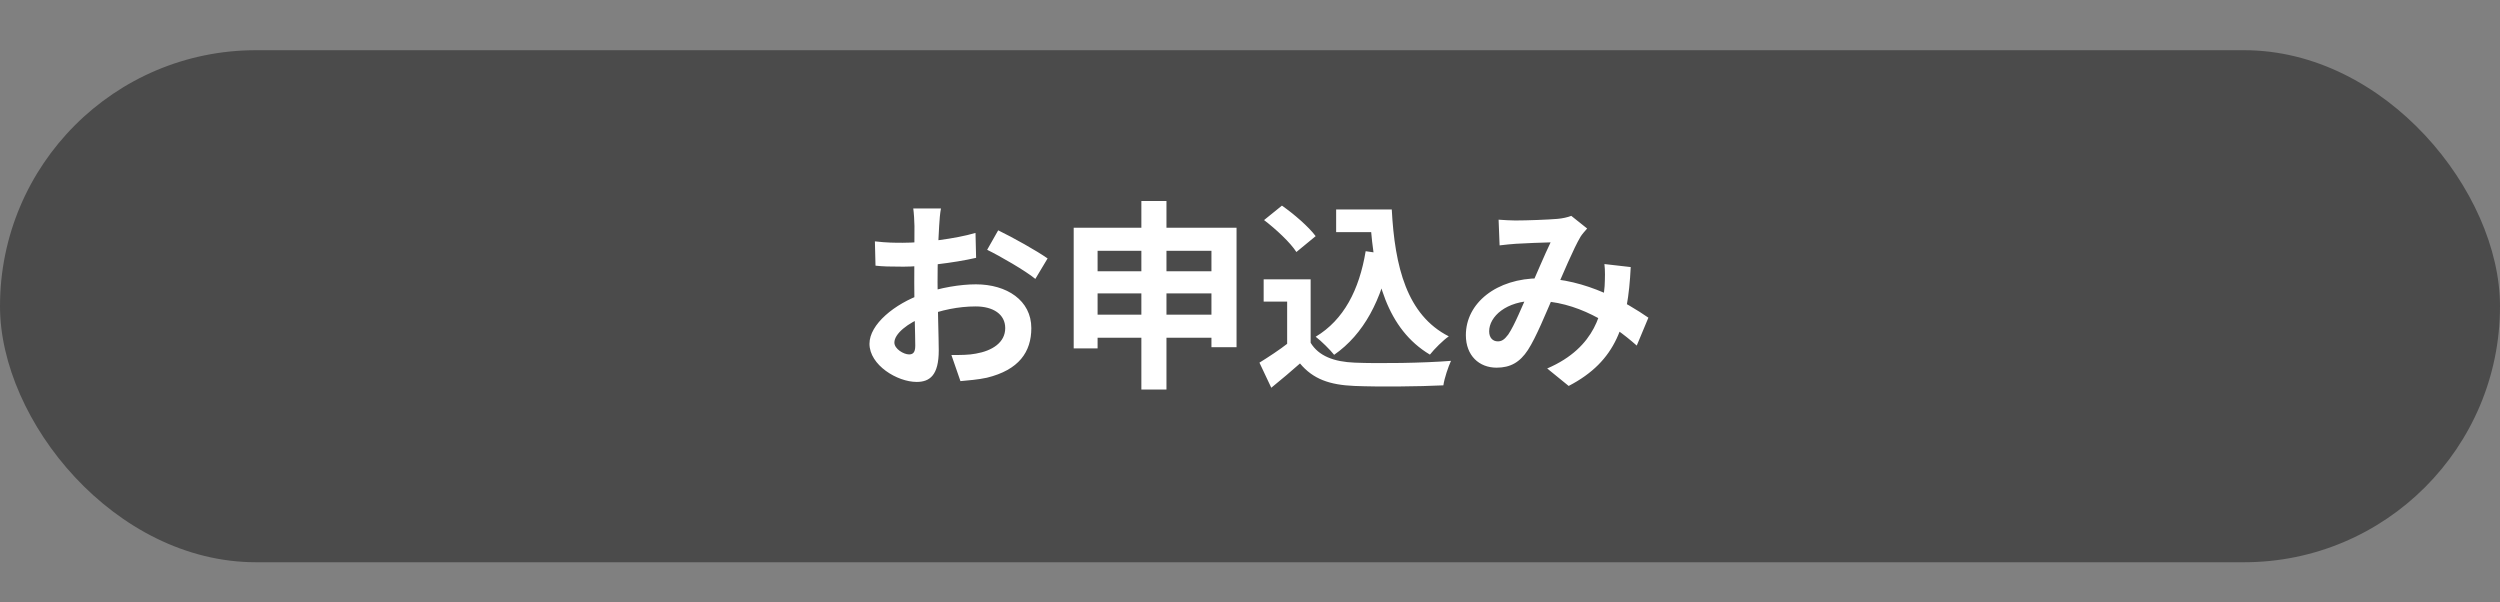
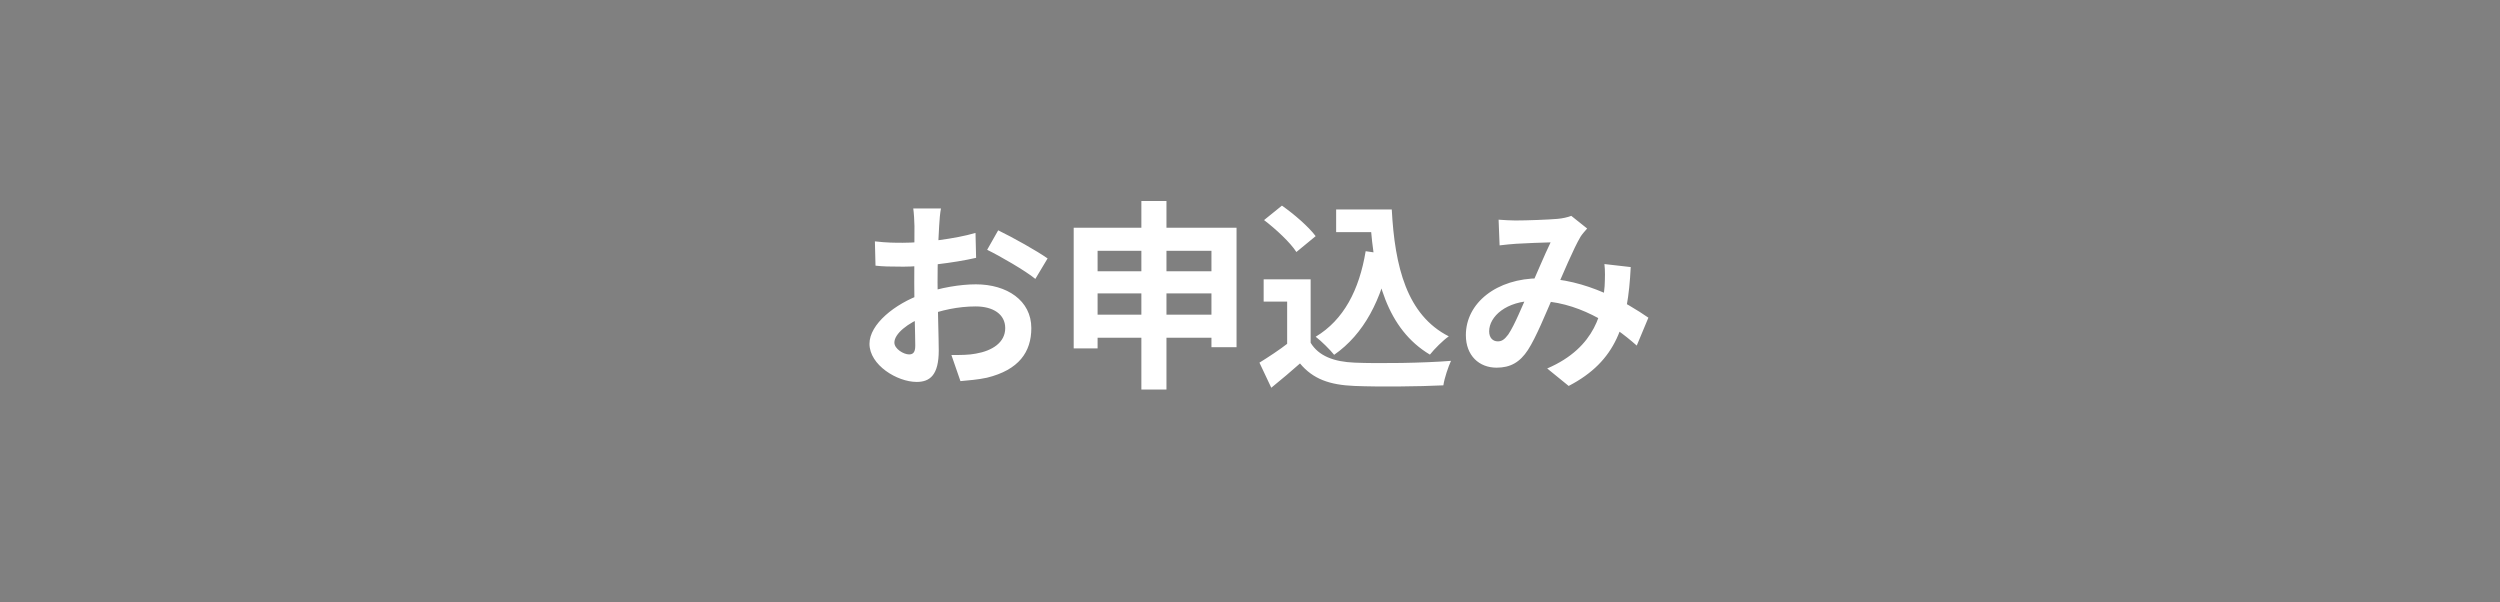
<svg xmlns="http://www.w3.org/2000/svg" width="249" height="60" viewBox="0 0 249 60" fill="none">
  <rect x="0" y="0" width="249" height="60" fill="#808080" stroke="none" />
-   <rect y="5" width="249" height="51" rx="25.5" fill="#4B4B4B" />
  <path d="M93.72 20.76H90.96C91.02 21.12 91.08 22.12 91.08 22.52C91.08 23.44 91.06 25.92 91.06 28.2C91.06 30.62 91.16 33.4 91.16 34.44C91.16 35.14 90.9 35.3 90.54 35.3C90.02 35.3 89.08 34.76 89.08 34.12C89.08 33.26 90.36 32.18 92.16 31.5C93.72 30.88 95.48 30.52 97.18 30.52C98.92 30.52 100.12 31.3 100.12 32.68C100.12 34.12 98.82 34.94 97.2 35.22C96.52 35.36 95.64 35.36 94.76 35.36L95.66 37.96C96.48 37.88 97.38 37.82 98.3 37.62C101.48 36.84 102.72 35.06 102.72 32.68C102.72 29.92 100.28 28.32 97.2 28.32C95.68 28.32 93.66 28.64 91.88 29.28C89.1 30.26 86.6 32.3 86.6 34.24C86.6 36.36 89.36 38.04 91.3 38.04C92.62 38.04 93.5 37.36 93.5 34.9C93.5 33.74 93.38 30.28 93.38 28.1C93.38 26.24 93.44 24.08 93.54 22.5C93.56 22 93.64 21.14 93.72 20.76ZM99.42 22.94L98.32 24.88C99.56 25.48 102.16 26.98 103.12 27.78L104.34 25.74C103.26 24.98 100.94 23.68 99.42 22.94ZM87.14 24.04L87.2 26.46C87.88 26.54 88.66 26.56 89.98 26.56C91.74 26.56 94.96 26.2 97.22 25.68L97.16 23.2C95.1 23.8 91.98 24.18 89.9 24.18C89.18 24.18 88.32 24.18 87.14 24.04ZM106.94 22.68V34.7H109.32V24.98H120.66V34.58H123.16V22.68H106.94ZM108.5 27.02V29.22H121.84V27.02H108.5ZM108.5 31.34V33.64H121.88V31.34H108.5ZM113.68 20.02V38.8H116.18V20.02H113.68ZM133.08 20.86V23.12H137.3V20.86H133.08ZM136.1 20.86V21.92H136.48C136.84 27.74 138.16 32.78 142.42 35.32C142.86 34.76 143.74 33.88 144.3 33.5C140.12 31.38 138.92 26.56 138.62 20.86H136.1ZM136.02 25.02C135.38 28.88 133.84 31.86 131.04 33.54C131.58 33.94 132.52 34.88 132.88 35.34C135.84 33.28 137.62 29.88 138.5 25.38L136.02 25.02ZM130.54 27.82H125.86V30.04H128.2V35.18H130.54V27.82ZM130.54 34.14H128.34C127.42 34.86 126.34 35.56 125.44 36.12L126.62 38.62C127.7 37.74 128.6 36.98 129.48 36.2C130.78 37.76 132.44 38.34 134.9 38.44C137.3 38.54 141.34 38.5 143.76 38.38C143.86 37.66 144.26 36.5 144.52 35.94C141.82 36.16 137.28 36.22 134.94 36.12C132.86 36.04 131.34 35.46 130.54 34.14ZM125.9 21.92C127.08 22.82 128.52 24.16 129.12 25.1L131.04 23.52C130.34 22.58 128.88 21.32 127.68 20.48L125.9 21.92ZM149.26 21.88L149.36 24.44C149.88 24.38 150.58 24.3 151 24.28C151.9 24.22 153.64 24.16 154.44 24.14C153.84 25.38 153.02 27.34 152.32 28.92C151.6 30.5 150.88 32.34 150.22 33.32C149.84 33.82 149.58 34 149.18 34C148.7 34 148.32 33.66 148.32 33C148.32 31.54 150 29.96 152.92 29.96C157.04 29.96 160.56 32.24 163.02 34.42L164.18 31.64C162.08 30.2 158 27.72 153.34 27.72C149.06 27.72 146 30.18 146 33.38C146 35.42 147.32 36.62 149.06 36.62C150.44 36.62 151.38 36.08 152.18 34.86C153 33.6 153.96 31.22 154.76 29.38C155.66 27.3 156.74 24.72 157.42 23.58C157.58 23.32 157.82 23.06 158.08 22.76L156.5 21.5C156.14 21.64 155.62 21.76 155.12 21.8C154.2 21.88 152.08 21.96 150.92 21.96C150.5 21.96 149.8 21.92 149.26 21.88ZM162.42 26.6L159.8 26.3C159.88 26.92 159.86 27.72 159.82 28.5C159.64 30.84 159.04 34.58 154.1 36.7L156.24 38.44C161.02 35.96 162.14 32.28 162.42 26.6Z" fill="white" />
</svg>